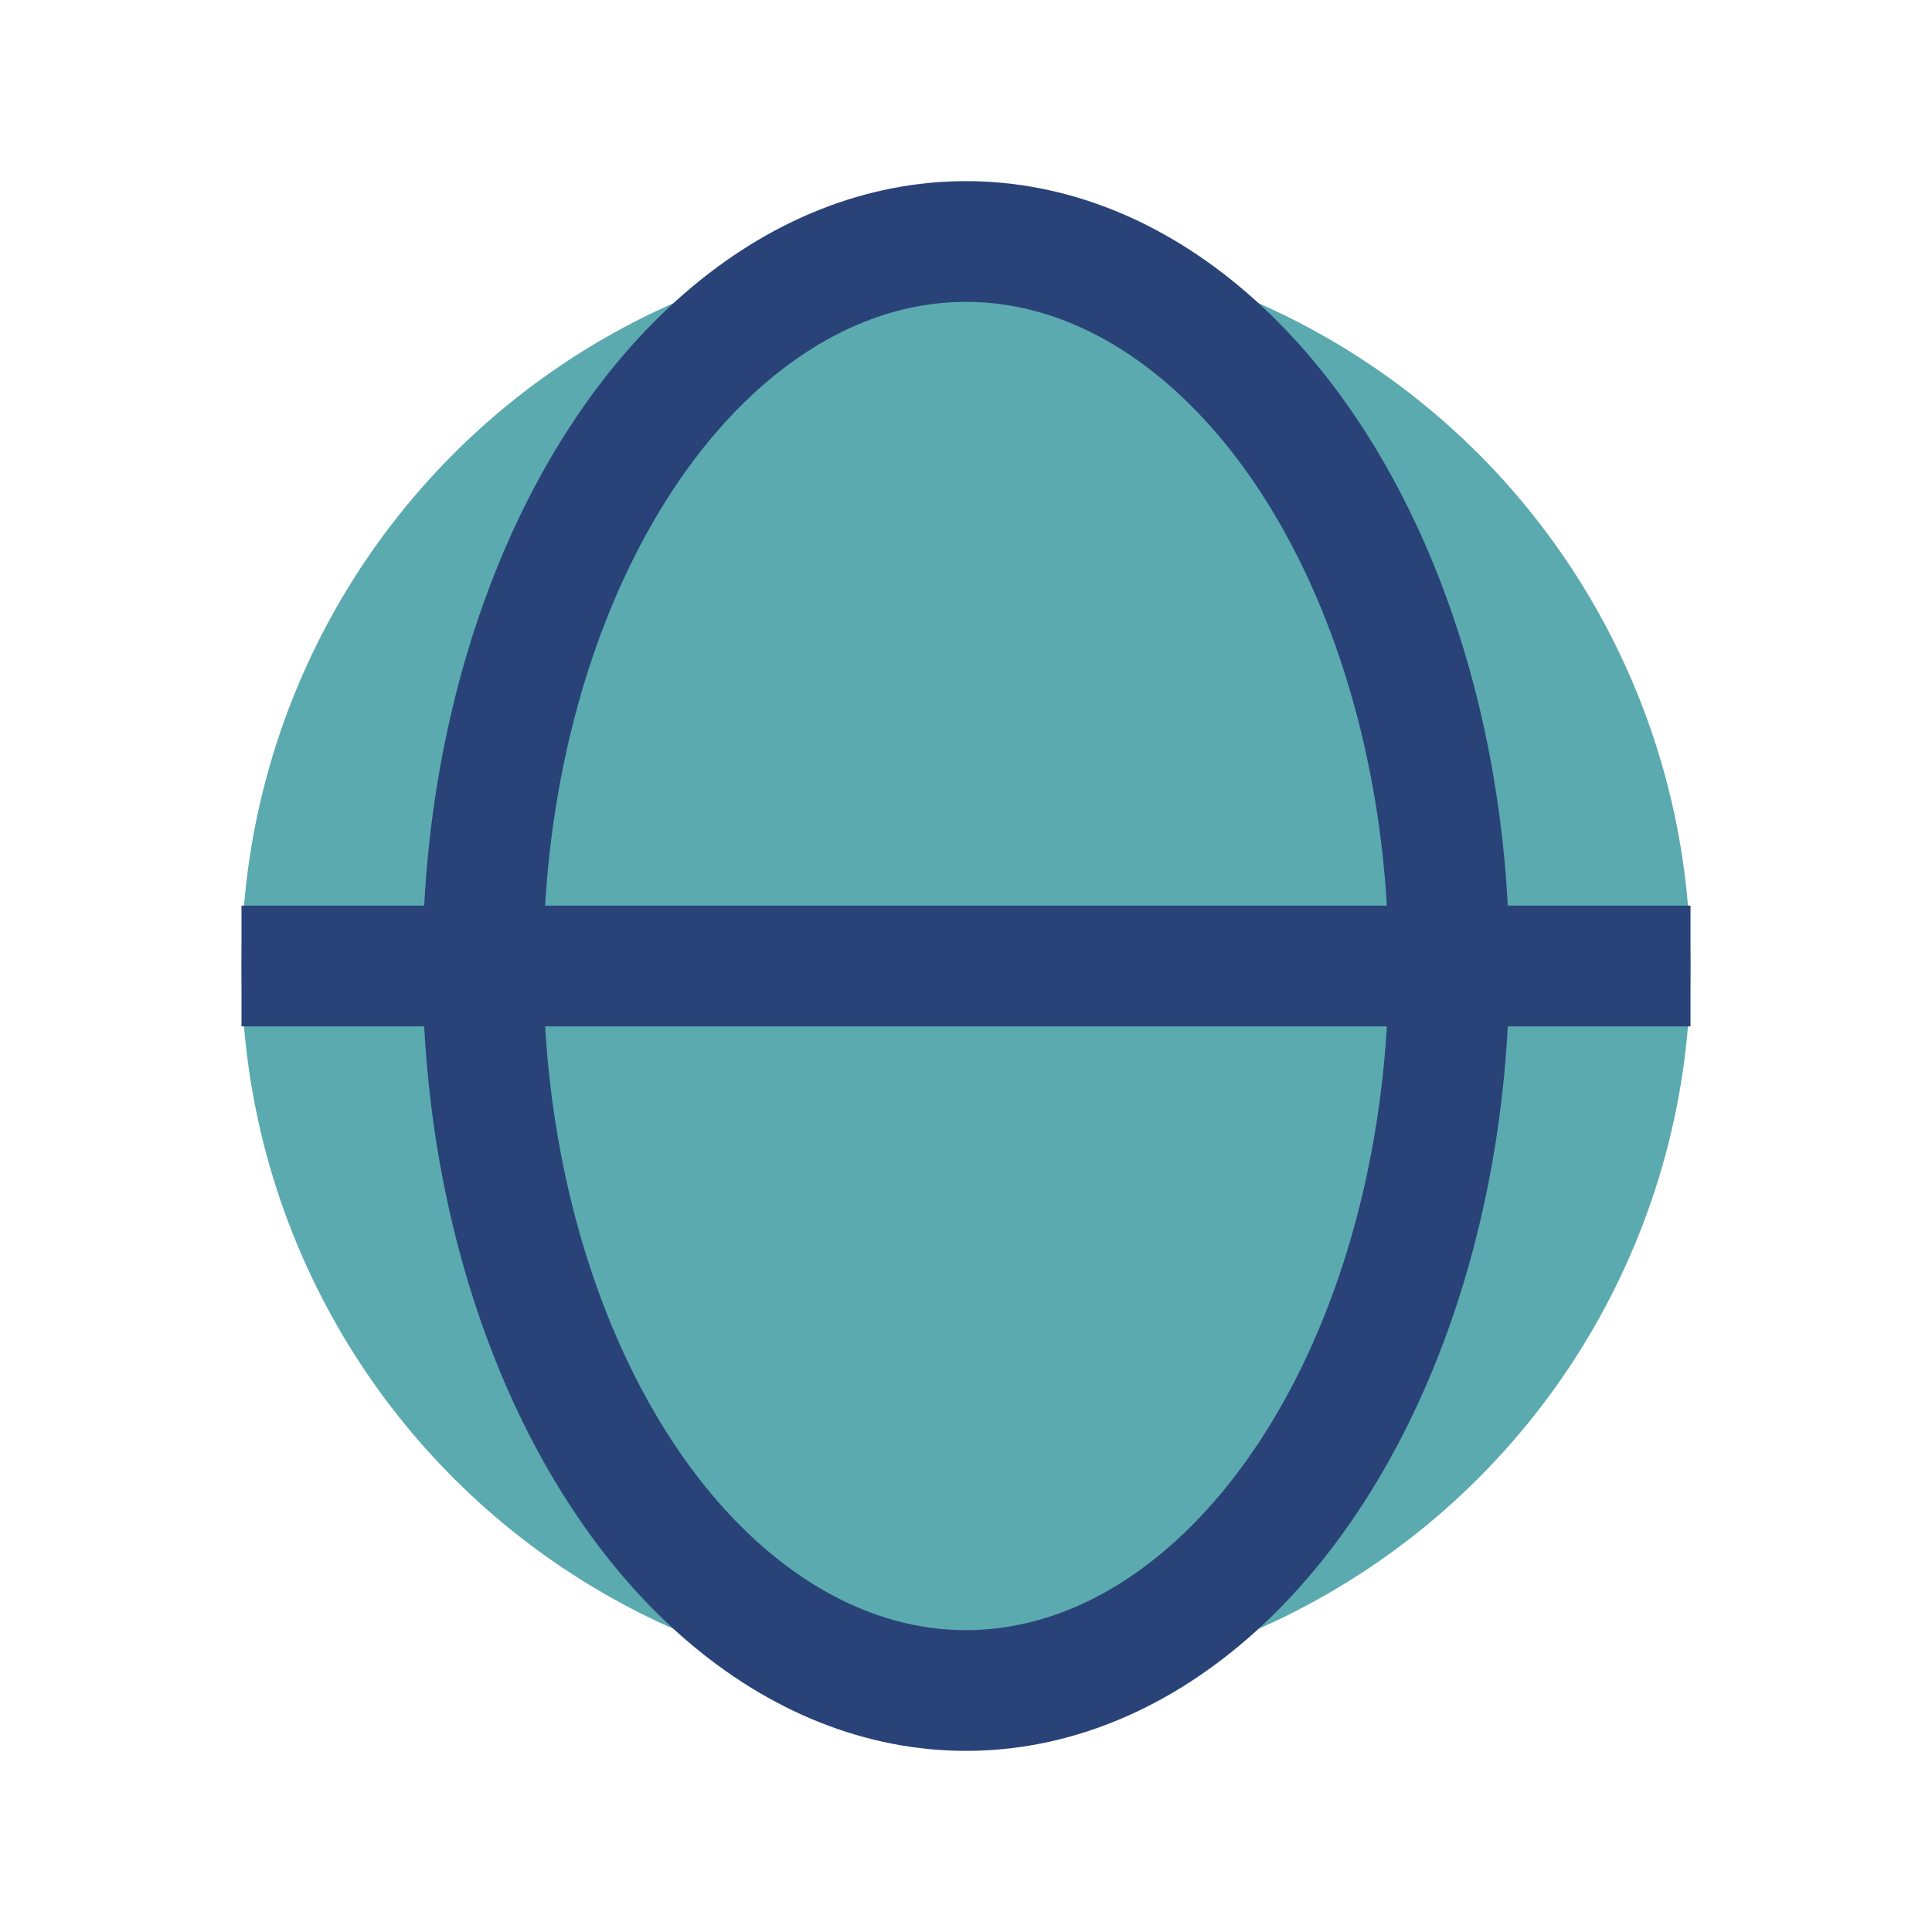
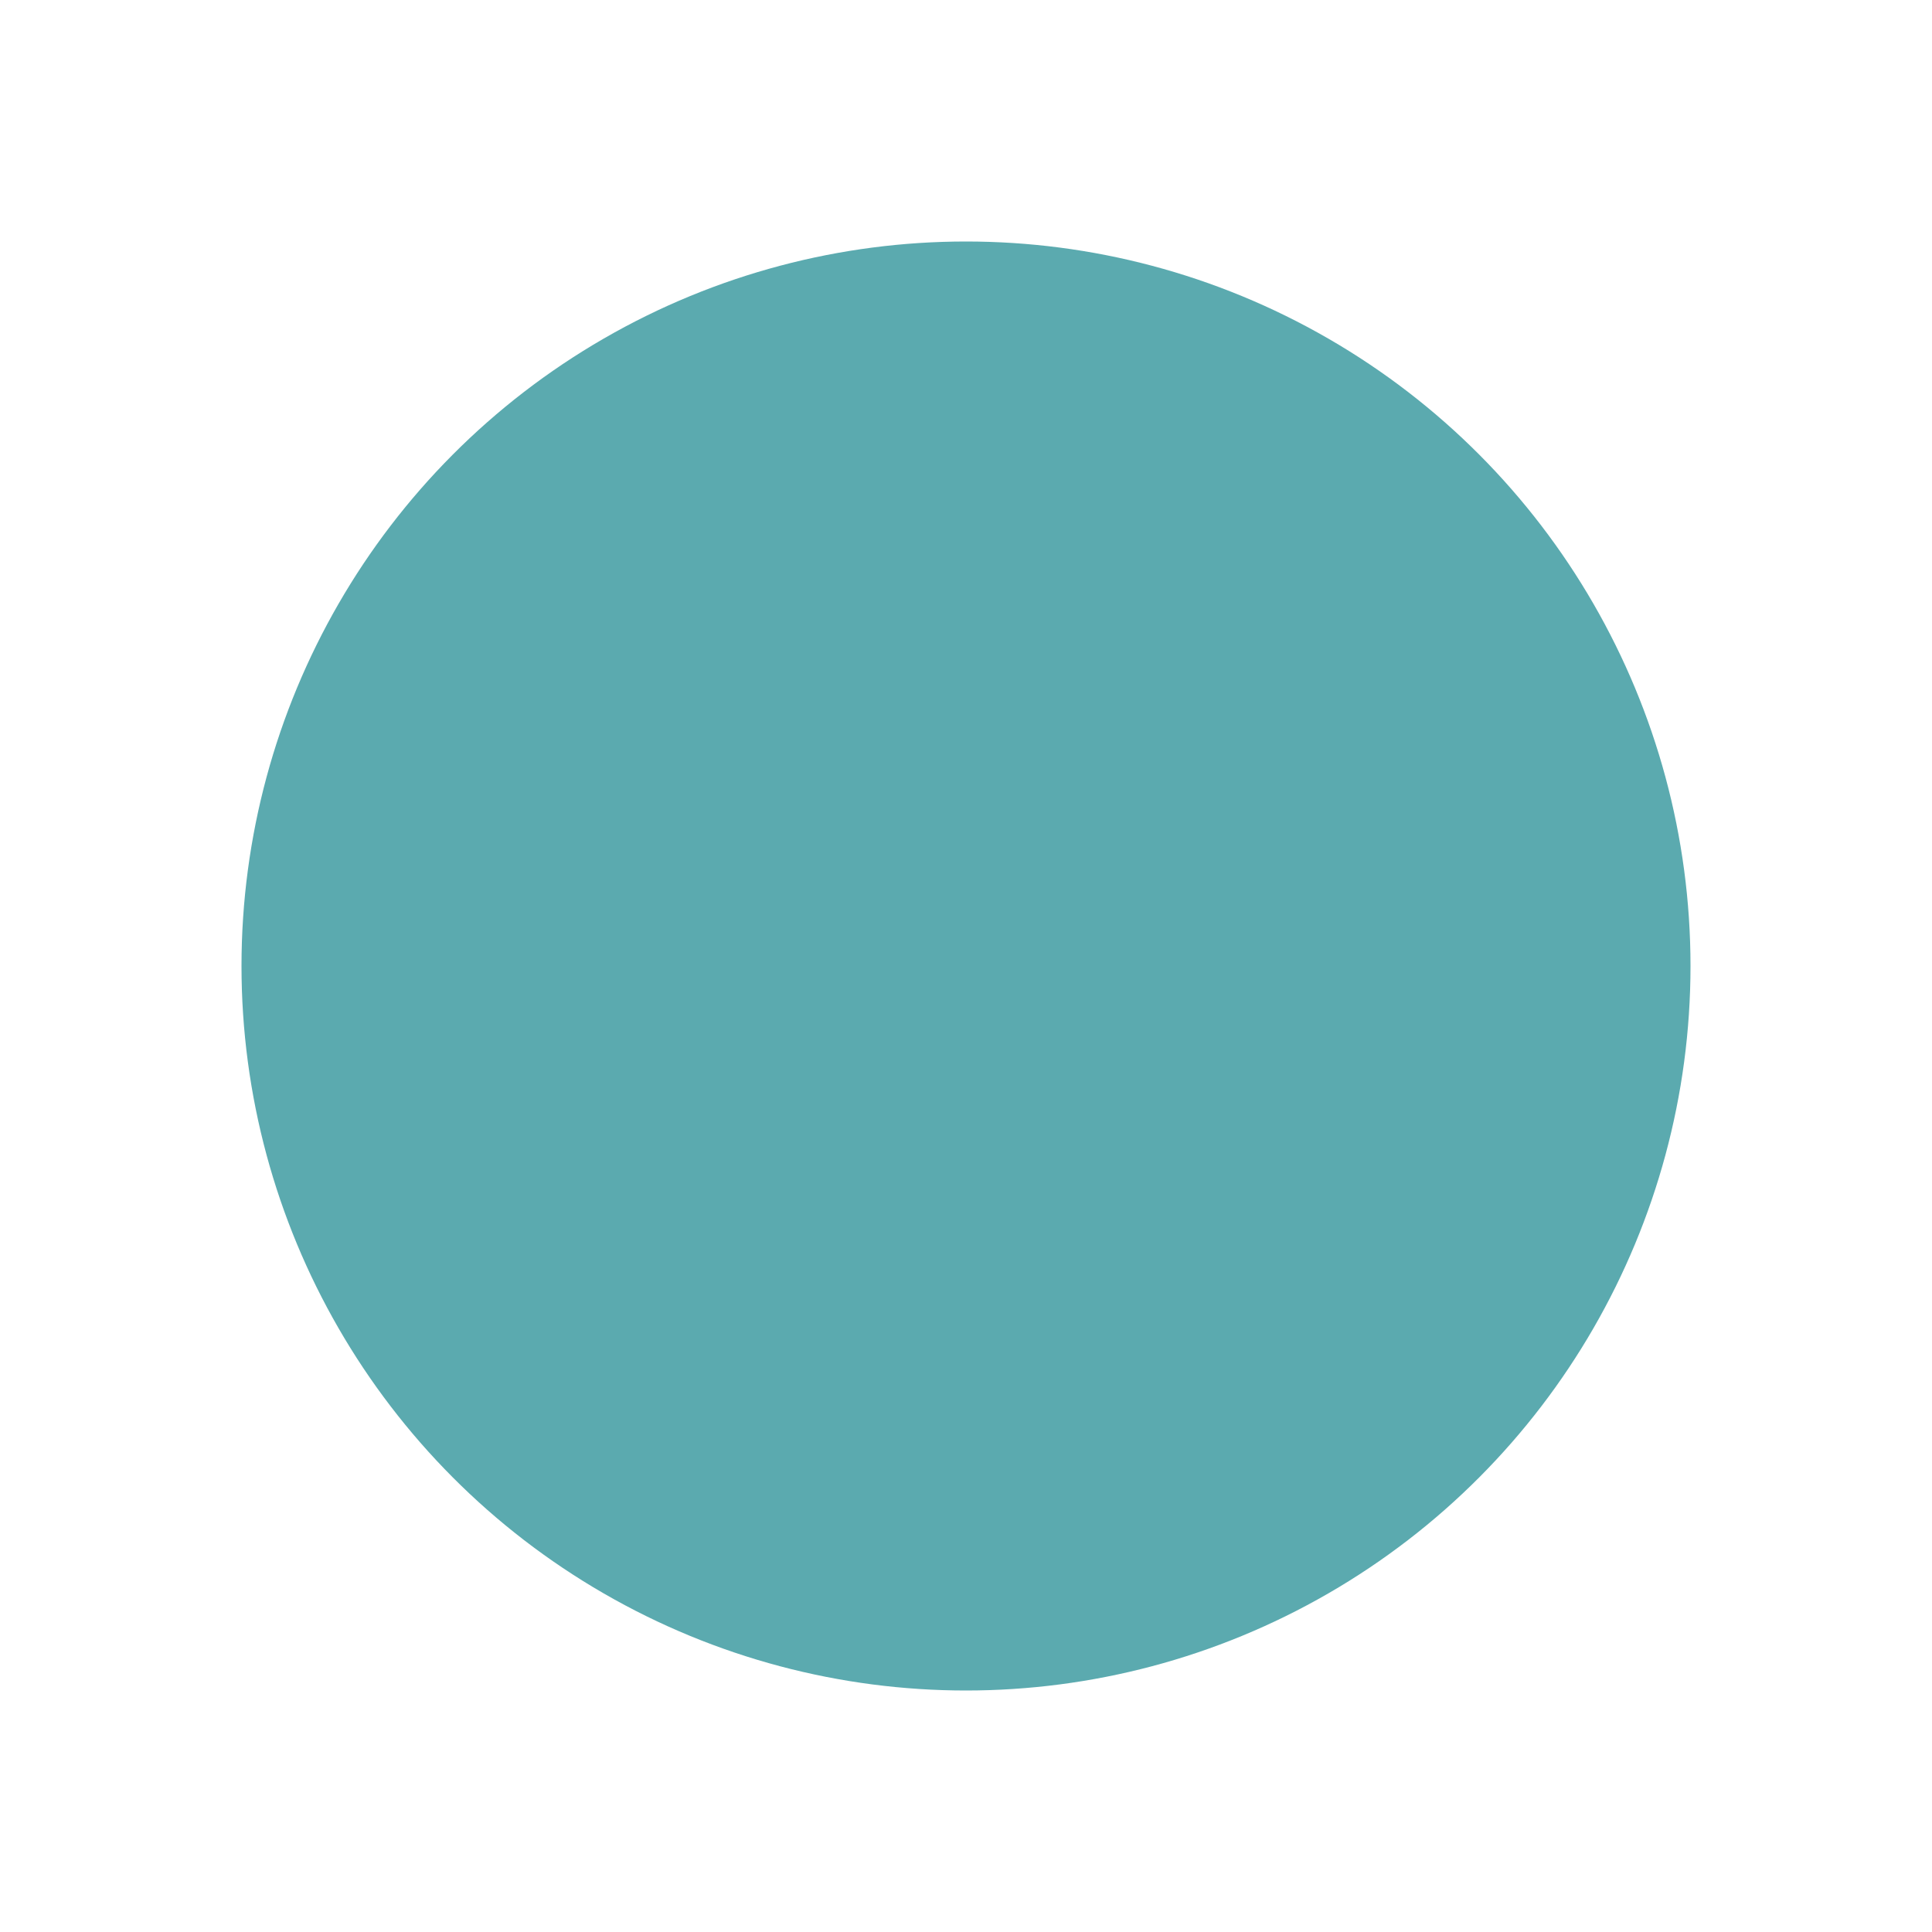
<svg xmlns="http://www.w3.org/2000/svg" width="32" height="32" viewBox="0 0 32 32">
  <circle cx="16" cy="16" r="12" fill="#5BAAAF" />
-   <ellipse cx="16" cy="16" rx="8" ry="12" fill="none" stroke="#294378" stroke-width="2" />
-   <path d="M4 16h24" stroke="#294378" stroke-width="2" />
</svg>